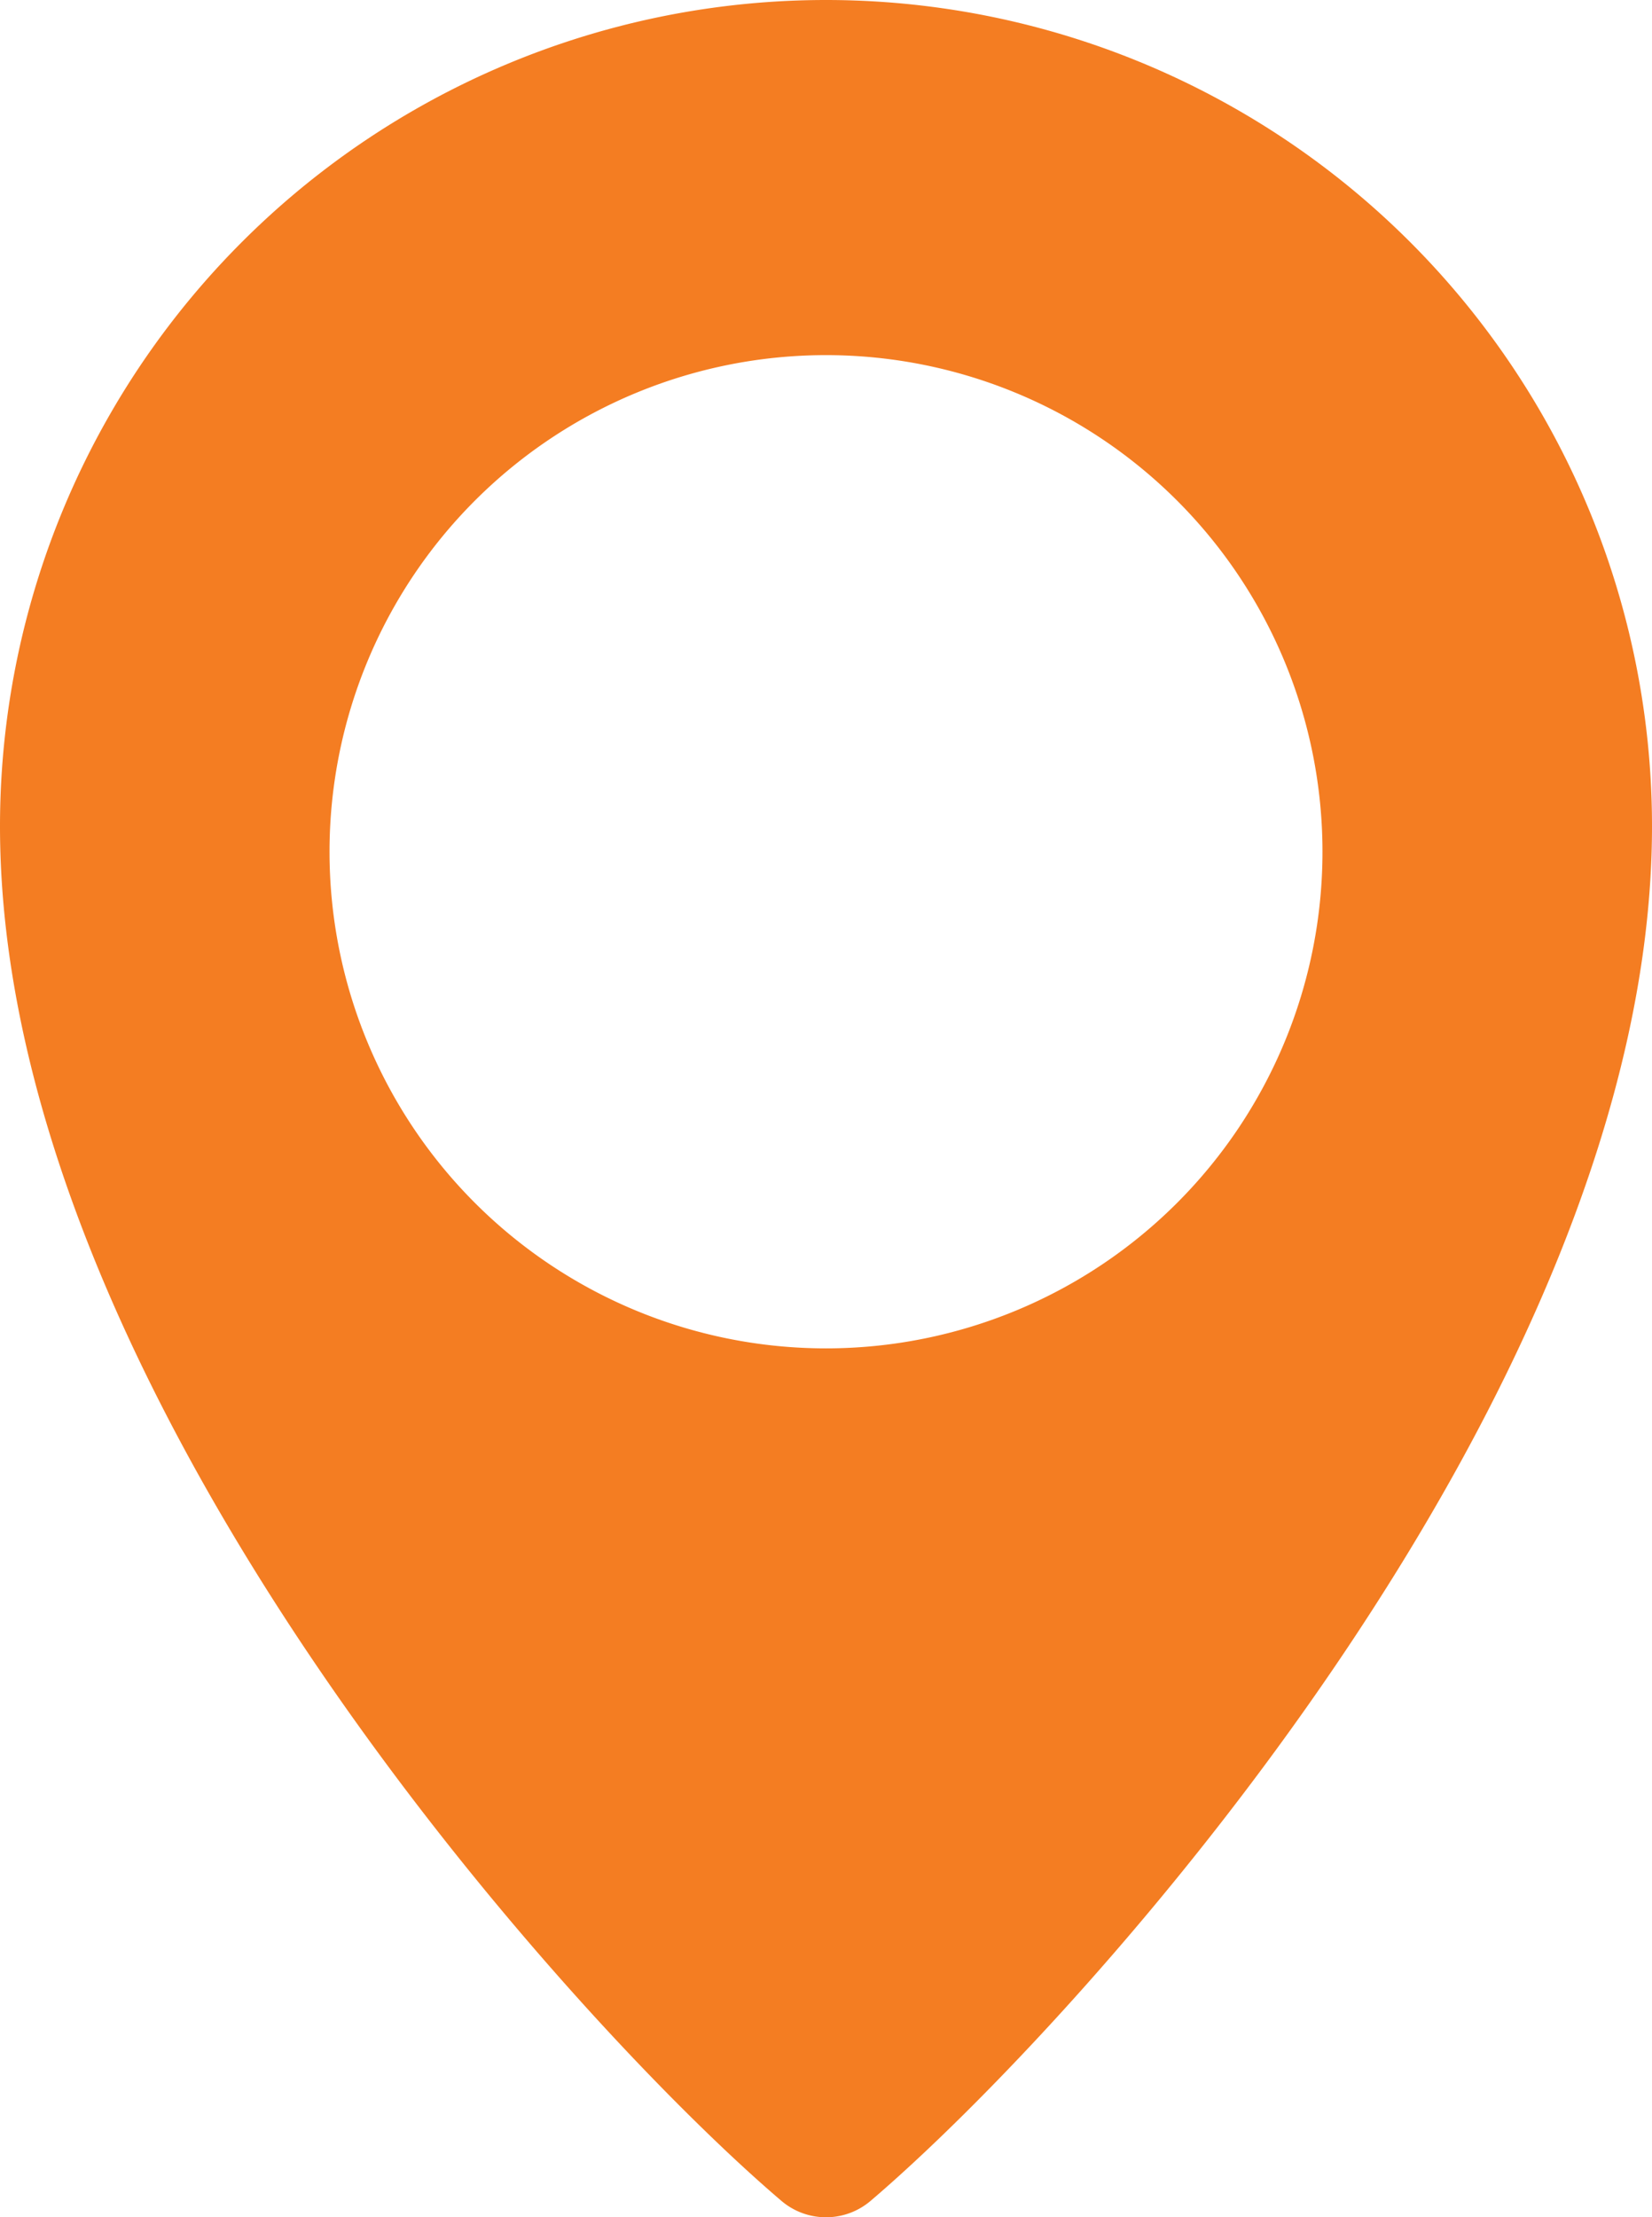
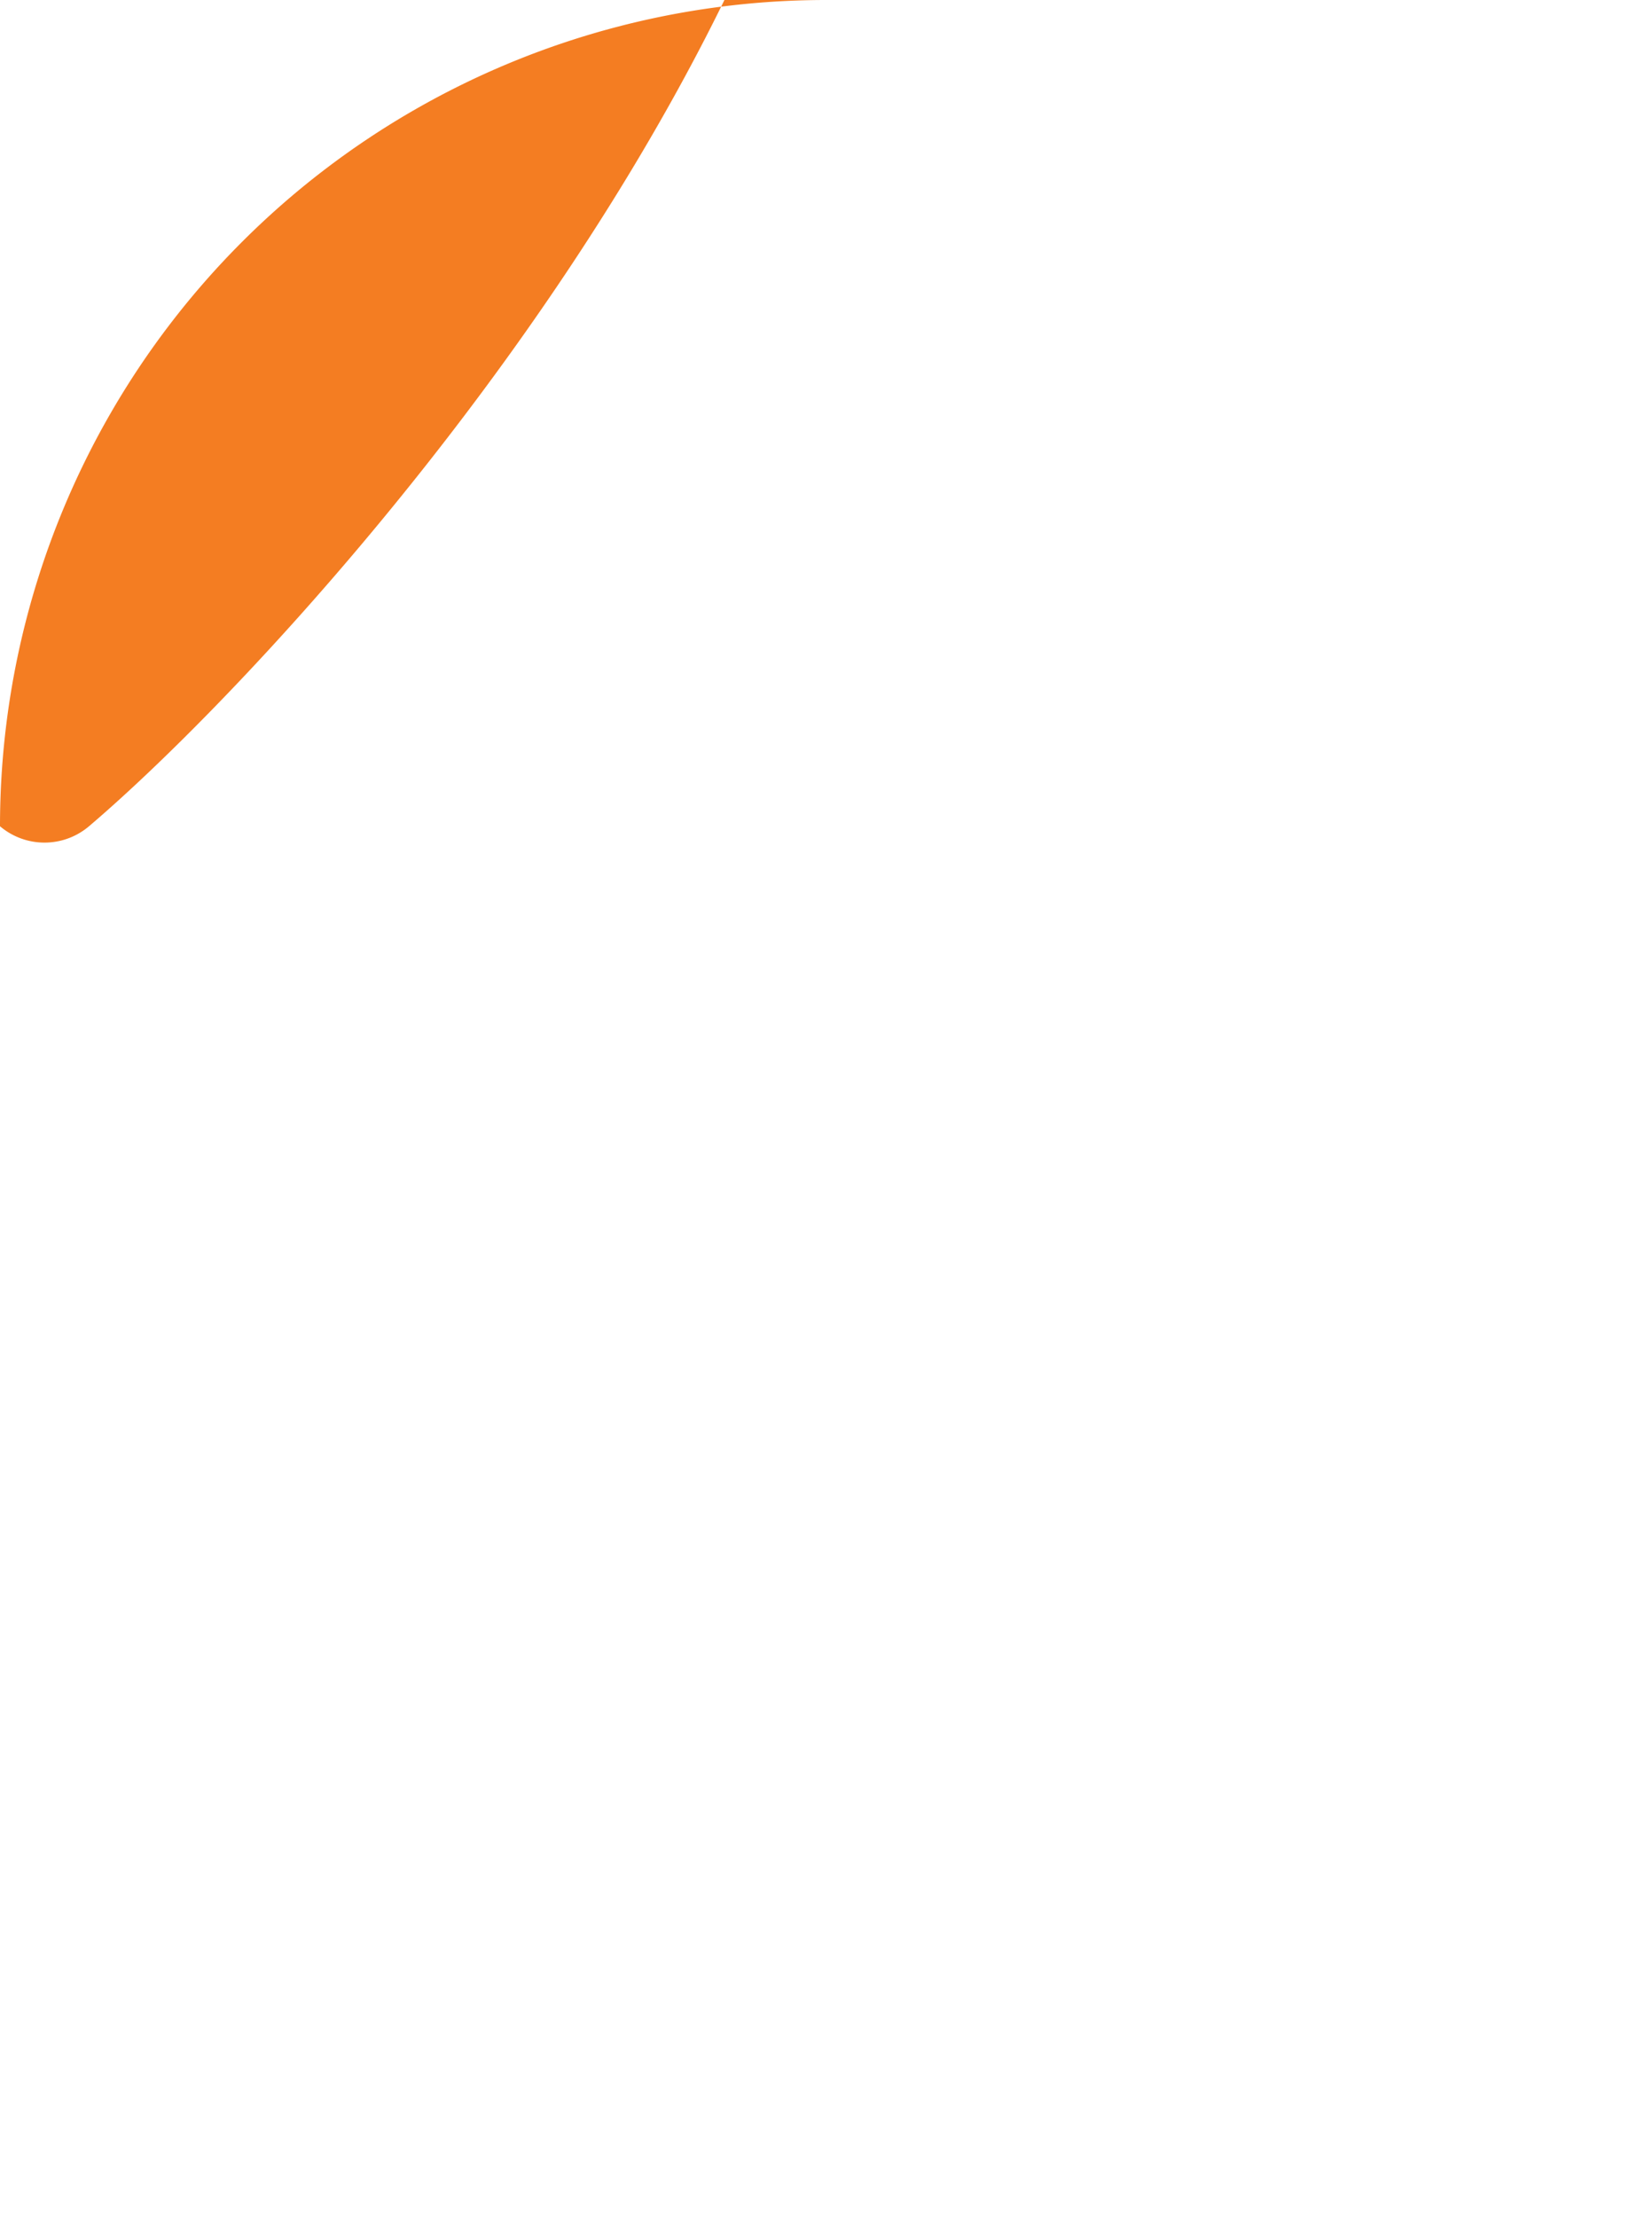
<svg xmlns="http://www.w3.org/2000/svg" width="22.68" height="30.432" viewBox="0 0 22.68 30.432">
-   <path d="M11.34,137.051A11.34,11.34,0,0,0,0,148.391c0,7.781,7.863,16.429,10.729,18.867a.944.944,0,0,0,1.222,0c2.866-2.438,10.729-11.086,10.729-18.867a11.34,11.34,0,0,0-11.34-11.34m0,18.506a6.816,6.816,0,1,1,6.816-6.816,6.816,6.816,0,0,1-6.816,6.816" transform="translate(0 -137.051)" fill="#f47d22" />
+   <path d="M11.34,137.051A11.34,11.34,0,0,0,0,148.391a.944.944,0,0,0,1.222,0c2.866-2.438,10.729-11.086,10.729-18.867a11.34,11.34,0,0,0-11.34-11.34m0,18.506a6.816,6.816,0,1,1,6.816-6.816,6.816,6.816,0,0,1-6.816,6.816" transform="translate(0 -137.051)" fill="#f47d22" />
</svg>